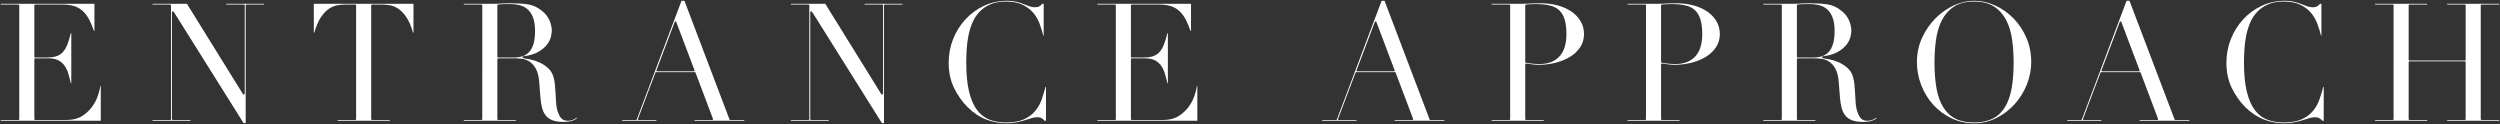
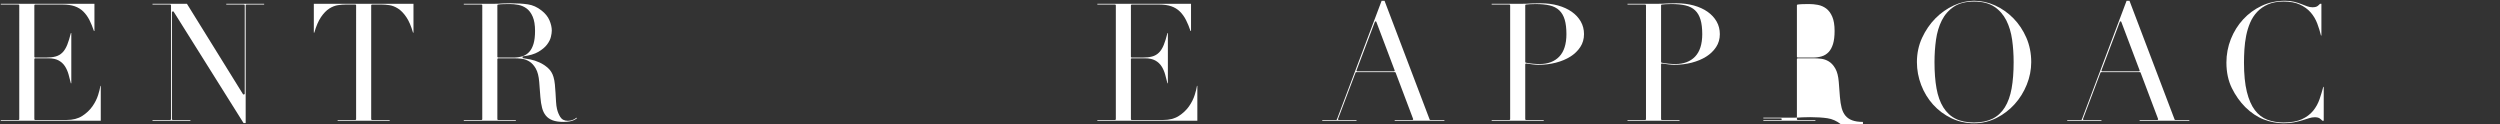
<svg xmlns="http://www.w3.org/2000/svg" id="b" width="555.619" height="27.565" viewBox="0 0 555.619 27.565">
  <rect x="0" y="0" width="555.619" height="27.565" fill="#333333" stroke="none" />
  <defs>
    <style>.d{fill:#fff;stroke-width:0px;}</style>
  </defs>
  <g id="c">
    <path class="d" d="M.174,26.836v-.17h3.933c.096,0,.174-.078.174-.174V1.184c0-.096-.078-.174-.174-.174H.174v-.17h20.816v6.054h-.108c-.312-.92-.651-1.741-1.006-2.439-.377-.741-.836-1.379-1.365-1.896-.533-.521-1.177-.914-1.915-1.168-.733-.252-1.624-.38-2.647-.38h-6.142c-.096,0-.174.078-.174.174v11.433c0,.096.078.174.174.174h2.405c.826,0,1.538-.077,2.115-.228.595-.155,1.113-.45,1.541-.877.421-.421.782-1,1.075-1.723.273-.679.545-1.557.807-2.611h.097v11.159h-.097c-.164-.669-.332-1.318-.505-1.944-.188-.678-.457-1.291-.799-1.823-.347-.541-.816-.977-1.394-1.298-.579-.321-1.335-.484-2.249-.484h-2.997c-.096,0-.174.078-.174.174v13.357c0,.096.078.174.174.174h6.993c1.384,0,2.555-.302,3.48-.897.915-.589,1.671-1.301,2.249-2.117.575-.812,1.006-1.668,1.282-2.546.25-.795.419-1.475.504-2.024h.082v7.755H.174Z" />
    <path class="d" d="M54.13,27.354L38.604,2.608c-.032-.051-.087-.082-.147-.082-.096,0-.247.078-.247.174v23.791c0,.096.078.174.174.174h3.933v.17h-8.421v-.17h3.933c.096,0,.174-.078.174-.174V1.184c0-.096-.078-.174-.174-.174h-3.933v-.17h7.647l12.455,20.083c.031.051.087.082.147.082.096,0,.248-.078.248-.174V1.184c0-.096-.078-.174-.174-.174h-3.934v-.17h8.421v.17h-3.933c-.096,0-.174.078-.174.174v26.17h-.47Z" />
    <path class="d" d="M75.039,26.836v-.17h3.933c.096,0,.174-.078.174-.174V1.184c0-.096-.078-.174-.174-.174h-2.146c-.499,0-1.067.044-1.689.132-.637.089-1.289.34-1.938.746-.647.407-1.274,1.052-1.864,1.918-.571.837-1.07,2-1.486,3.457h-.102V.839h22.148v6.423h-.102c-.417-1.458-.917-2.621-1.487-3.457-.589-.866-1.216-1.512-1.864-1.918-.647-.406-1.299-.657-1.937-.746-.623-.087-1.191-.132-1.689-.132h-2.146c-.096,0-.174.078-.174.174v25.308c0,.096.078.174.174.174h3.934v.17h-11.566Z" />
    <path class="d" d="M125.214,27.095c-.96,0-1.767-.121-2.399-.358-.622-.234-1.126-.584-1.5-1.04-.377-.46-.658-1.035-.835-1.709-.182-.692-.311-1.51-.383-2.43l-.259-3.367c-.1-1.253-.357-2.248-.763-2.958-.408-.713-.895-1.245-1.449-1.58-.55-.333-1.128-.534-1.717-.598-.576-.062-1.08-.093-1.499-.093h-3.7c-.096,0-.174.078-.174.174v13.357c0,.096.078.174.174.174h3.934v.17h-11.566v-.17h3.933c.096,0,.174-.078.174-.174V1.184c0-.096-.078-.174-.174-.174h-3.933v-.17h6.855c.298,0,.598-.005.896-.018s.597-.031.895-.056h.041c.271,0,.556-.006.84-.018.293-.012.588-.019.881-.019,1.438,0,2.724.081,3.823.239,1.073.155,2.091.61,3.025,1.352.837.646,1.436,1.383,1.779,2.189.346.813.522,1.587.522,2.299,0,.356-.067.823-.198,1.385-.13.554-.418,1.129-.857,1.711-.442.584-1.091,1.129-1.929,1.62-.84.492-1.975.826-3.375.995-.087.01-.153.084-.153.172,0,.087.065.235.152.246.392.049.924.142,1.597.276.662.132,1.346.358,2.034.672.685.312,1.323.732,1.899,1.248.564.506.97,1.17,1.207,1.973.144.48.248,1.035.308,1.651.061.626.111,1.271.148,1.935l.111,1.925c.036.62.106,1.153.208,1.583.15.656.395,1.259.725,1.791.352.57.925.859,1.701.859.341,0,.696-.066,1.058-.195.31-.111.595-.279.849-.501l.103.125c-.085.064-.177.13-.277.199-.151.104-.345.204-.576.296-.233.094-.526.171-.872.231-.349.06-.78.09-1.284.09ZM113.226.899c-.445,0-.896.006-1.355.019-.462.013-.861.044-1.187.094-.084.013-.147.086-.147.172v11.433c0,.096.078.174.174.174h3.404c.706,0,1.357-.09,1.938-.267.594-.18,1.111-.501,1.538-.954.423-.449.753-1.063.983-1.826.226-.754.34-1.717.34-2.862,0-1.3-.173-2.362-.514-3.158-.343-.802-.798-1.417-1.351-1.829-.55-.409-1.171-.68-1.847-.809-.664-.125-1.328-.188-1.976-.188Z" />
-     <path class="d" d="M154.366,26.836v-.17h3.934c.057,0,.11-.028.143-.075.032-.047.04-.106.02-.16l-3.885-10.286c-.025-.067-.09-.112-.163-.112h-8.584c-.072,0-.137.045-.163.112l-3.886,10.286c-.02.054-.013.113.02.16.033.047.086.075.143.075h3.934v.17h-7.607v-.17h3.082c.072,0,.137-.045.163-.112L151.464.174h.648l10.021,26.379c.026.068.09.112.163.112h3.119v.17h-11.049ZM150.123,4.747c-.072,0-.137.045-.163.112l-4.07,10.767c-.02.054-.013.113.02.16.033.047.086.075.143.075h8.14c.057,0,.11-.028.143-.075.032-.047.04-.106.02-.16l-4.069-10.767c-.025-.067-.09-.112-.163-.112Z" />
-     <path class="d" d="M195.999,27.354l-15.526-24.746c-.032-.051-.087-.082-.147-.082-.096,0-.247.078-.247.174v23.791c0,.096.078.174.174.174h3.933v.17h-8.421v-.17h3.933c.096,0,.174-.078.174-.174V1.184c0-.096-.078-.174-.174-.174h-3.933v-.17h7.647l12.455,20.083c.031.051.087.082.147.082.096,0,.248-.078.248-.174V1.184c0-.096-.078-.174-.174-.174h-3.934v-.17h8.421v.17h-3.933c-.096,0-.174.078-.174.174v26.17h-.47Z" />
-     <path class="d" d="M223.619,27.391c-1.525,0-3.028-.282-4.47-.839-1.439-.556-2.82-1.477-4.104-2.737-1.189-1.189-2.198-2.618-2.999-4.245-.799-1.621-1.204-3.524-1.204-5.659,0-1.819.332-3.578.987-5.227.654-1.647,1.577-3.124,2.742-4.386,1.163-1.26,2.551-2.273,4.126-3.013,1.572-.738,3.315-1.112,5.18-1.112.748,0,1.418.073,1.993.216.582.146,1.109.311,1.569.493.47.186.902.353,1.298.5.413.155.819.233,1.208.233.538,0,.917-.09,1.16-.276.197-.151.38-.319.545-.501h.303v7.053h-.096c-.219-.899-.497-1.794-.826-2.663-.352-.929-.848-1.762-1.474-2.477-.63-.717-1.44-1.305-2.409-1.746-.97-.44-2.183-.663-3.606-.663-1.326,0-2.481.21-3.436.625-.955.414-1.771.975-2.425,1.668-.652.69-1.18,1.504-1.569,2.419-.386.91-.682,1.88-.88,2.883-.198,1.004-.33,2.033-.392,3.058-.062,1.028-.093,2.008-.093,2.915,0,2.592.214,4.772.635,6.479.423,1.719,1.024,3.098,1.787,4.097.769,1.009,1.71,1.725,2.797,2.129,1.075.4,2.277.603,3.575.603,1.67,0,3.039-.242,4.069-.719,1.03-.477,1.872-1.109,2.503-1.879.626-.765,1.11-1.642,1.437-2.607.304-.902.58-1.813.82-2.712h.1v7.533h-.303c-.168-.184-.359-.353-.569-.504-.254-.184-.626-.273-1.138-.273-.385,0-.807.071-1.254.211l-1.479.463c-.548.17-1.171.324-1.851.458-.678.133-1.439.2-2.26.2Z" />
    <path class="d" d="M243.885,26.836v-.17h3.933c.096,0,.174-.078.174-.174V1.184c0-.096-.078-.174-.174-.174h-3.933v-.17h20.816v6.054h-.108c-.312-.92-.651-1.741-1.006-2.439-.377-.741-.836-1.379-1.365-1.896-.533-.521-1.177-.914-1.915-1.168-.733-.252-1.624-.38-2.647-.38h-6.142c-.096,0-.174.078-.174.174v11.433c0,.096.078.174.174.174h2.405c.826,0,1.538-.077,2.115-.228.595-.155,1.113-.45,1.541-.877.421-.421.782-1,1.075-1.723.273-.679.545-1.557.807-2.611h.097v11.159h-.097c-.164-.669-.332-1.318-.505-1.944-.188-.678-.457-1.291-.799-1.823-.347-.541-.816-.977-1.394-1.298-.579-.321-1.335-.484-2.249-.484h-2.997c-.096,0-.174.078-.174.174v13.357c0,.096.078.174.174.174h6.993c1.384,0,2.555-.302,3.48-.897.915-.589,1.671-1.301,2.249-2.117.575-.812,1.006-1.668,1.282-2.546.25-.795.419-1.475.504-2.024h.082v7.755h-22.222Z" />
    <path class="d" d="M309.966,26.836v-.17h3.934c.057,0,.11-.028.143-.075.032-.047.04-.106.02-.16l-3.885-10.286c-.025-.067-.09-.112-.163-.112h-8.584c-.072,0-.137.045-.163.112l-3.886,10.286c-.02.054-.013.113.02.16.033.047.086.075.143.075h3.934v.17h-7.607v-.17h3.082c.072,0,.137-.045.163-.112L307.063.174h.648l10.021,26.379c.026.068.09.112.163.112h3.119v.17h-11.049ZM305.723,4.747c-.072,0-.137.045-.163.112l-4.07,10.767c-.02.054-.013.113.02.16.033.047.086.075.143.075h8.14c.057,0,.11-.028.143-.075.032-.047.04-.106.02-.16l-4.069-10.767c-.025-.067-.09-.112-.163-.112Z" />
    <path class="d" d="M331.522,26.836v-.17h3.933c.096,0,.174-.078.174-.174V1.184c0-.096-.078-.174-.174-.174h-3.933v-.17h6.782c.347,0,.694-.005,1.042-.018s.694-.031,1.042-.056h.035c.324,0,.653-.006.977-.018.331-.012.667-.019,1.011-.019,1.384,0,2.681.166,3.857.493,1.171.326,2.199.797,3.055,1.399.85.599,1.524,1.327,2.003,2.164.476.833.716,1.774.716,2.8,0,1.071-.276,2.035-.822,2.865-.551.838-1.292,1.555-2.205,2.131-.918.58-2.003,1.034-3.225,1.348-1.226.316-2.524.476-3.86.476-.342,0-.784-.031-1.312-.091-.539-.061-1.017-.128-1.433-.202-.01-.002-.02-.003-.03-.003-.041,0-.08.014-.112.041-.039.033-.062.082-.062.133v12.21c0,.096.078.174.174.174h3.934v.17h-11.566ZM341.302.899c-.474,0-.902.013-1.289.038-.387.025-.679.05-.879.075-.087.01-.153.084-.153.172v12.58c0,.083.059.154.14.17.494.099,1.023.175,1.572.225.538.05,1.029.075,1.459.075,1.867,0,3.347-.56,4.399-1.663,1.05-1.102,1.583-2.779,1.583-4.985,0-1.27-.127-2.344-.377-3.194-.253-.863-.661-1.568-1.211-2.093-.551-.524-1.275-.894-2.153-1.098-.859-.199-1.899-.3-3.091-.3Z" />
    <path class="d" d="M361.71,26.836v-.17h3.933c.096,0,.174-.078.174-.174V1.184c0-.096-.078-.174-.174-.174h-3.933v-.17h6.782c.347,0,.694-.005,1.042-.018s.694-.031,1.042-.056h.035c.324,0,.653-.006.977-.018.331-.012.667-.019,1.011-.019,1.384,0,2.681.166,3.857.493,1.171.326,2.199.797,3.055,1.399.85.599,1.524,1.327,2.003,2.164.476.833.716,1.774.716,2.8,0,1.071-.276,2.035-.822,2.865-.551.838-1.292,1.555-2.205,2.131-.918.58-2.003,1.034-3.225,1.348-1.226.316-2.524.476-3.86.476-.342,0-.784-.031-1.312-.091-.539-.061-1.017-.128-1.433-.202-.01-.002-.02-.003-.03-.003-.041,0-.08.014-.112.041-.039.033-.062.082-.062.133v12.21c0,.096.078.174.174.174h3.934v.17h-11.566ZM371.489.899c-.474,0-.902.013-1.289.038-.387.025-.679.05-.879.075-.087.01-.153.084-.153.172v12.58c0,.083.059.154.14.17.494.099,1.023.175,1.572.225.538.05,1.029.075,1.459.075,1.867,0,3.347-.56,4.399-1.663,1.05-1.102,1.583-2.779,1.583-4.985,0-1.27-.127-2.344-.377-3.194-.253-.863-.661-1.568-1.211-2.093-.551-.524-1.275-.894-2.153-1.098-.859-.199-1.899-.3-3.091-.3Z" />
-     <path class="d" d="M414.035,27.095c-.96,0-1.767-.121-2.399-.358-.622-.234-1.126-.584-1.5-1.04-.377-.46-.658-1.035-.835-1.709-.182-.692-.311-1.51-.383-2.43l-.259-3.367c-.1-1.253-.357-2.248-.763-2.958-.408-.713-.895-1.245-1.449-1.58-.55-.333-1.128-.534-1.717-.598-.576-.062-1.08-.093-1.499-.093h-3.7c-.096,0-.174.078-.174.174v13.357c0,.096.078.174.174.174h3.934v.17h-11.566v-.17h3.933c.096,0,.174-.078.174-.174V1.184c0-.096-.078-.174-.174-.174h-3.933v-.17h6.855c.298,0,.598-.005.896-.018s.597-.031.895-.056h.041c.271,0,.556-.006.84-.018.293-.012.588-.019.881-.019,1.438,0,2.724.081,3.823.239,1.073.155,2.091.61,3.025,1.352.837.646,1.436,1.383,1.779,2.189.346.813.522,1.587.522,2.299,0,.356-.067.823-.198,1.385-.13.554-.418,1.129-.857,1.711-.442.584-1.091,1.129-1.929,1.62-.84.492-1.975.826-3.375.995-.087.01-.153.084-.153.172,0,.087.065.235.152.246.392.049.924.142,1.597.276.662.132,1.346.358,2.034.672.685.312,1.323.732,1.899,1.248.564.506.97,1.17,1.207,1.973.144.48.248,1.035.308,1.651.061.626.111,1.271.148,1.935l.111,1.925c.036.62.106,1.153.208,1.583.15.656.395,1.259.725,1.791.352.57.925.859,1.701.859.341,0,.696-.066,1.058-.195.31-.111.595-.279.849-.501l.103.125c-.085.064-.177.13-.277.199-.151.104-.345.204-.576.296-.233.094-.526.171-.872.231-.349.06-.78.09-1.284.09ZM402.047.899c-.445,0-.896.006-1.355.019-.462.013-.861.044-1.187.094-.084.013-.147.086-.147.172v11.433c0,.096.078.174.174.174h3.404c.706,0,1.357-.09,1.938-.267.594-.18,1.111-.501,1.538-.954.423-.449.753-1.063.983-1.826.226-.754.34-1.717.34-2.862,0-1.3-.173-2.362-.514-3.158-.343-.802-.798-1.417-1.351-1.829-.55-.409-1.171-.68-1.847-.809-.664-.125-1.328-.188-1.976-.188Z" />
+     <path class="d" d="M414.035,27.095c-.96,0-1.767-.121-2.399-.358-.622-.234-1.126-.584-1.5-1.04-.377-.46-.658-1.035-.835-1.709-.182-.692-.311-1.51-.383-2.43l-.259-3.367c-.1-1.253-.357-2.248-.763-2.958-.408-.713-.895-1.245-1.449-1.58-.55-.333-1.128-.534-1.717-.598-.576-.062-1.08-.093-1.499-.093h-3.7c-.096,0-.174.078-.174.174v13.357c0,.096.078.174.174.174h3.934v.17h-11.566v-.17h3.933c.096,0,.174-.078.174-.174c0-.096-.078-.174-.174-.174h-3.933v-.17h6.855c.298,0,.598-.005.896-.018s.597-.031.895-.056h.041c.271,0,.556-.006.84-.018.293-.012.588-.019.881-.019,1.438,0,2.724.081,3.823.239,1.073.155,2.091.61,3.025,1.352.837.646,1.436,1.383,1.779,2.189.346.813.522,1.587.522,2.299,0,.356-.067.823-.198,1.385-.13.554-.418,1.129-.857,1.711-.442.584-1.091,1.129-1.929,1.62-.84.492-1.975.826-3.375.995-.087.01-.153.084-.153.172,0,.087.065.235.152.246.392.049.924.142,1.597.276.662.132,1.346.358,2.034.672.685.312,1.323.732,1.899,1.248.564.506.97,1.17,1.207,1.973.144.48.248,1.035.308,1.651.061.626.111,1.271.148,1.935l.111,1.925c.036.62.106,1.153.208,1.583.15.656.395,1.259.725,1.791.352.57.925.859,1.701.859.341,0,.696-.066,1.058-.195.31-.111.595-.279.849-.501l.103.125c-.085.064-.177.13-.277.199-.151.104-.345.204-.576.296-.233.094-.526.171-.872.231-.349.06-.78.09-1.284.09ZM402.047.899c-.445,0-.896.006-1.355.019-.462.013-.861.044-1.187.094-.084.013-.147.086-.147.172v11.433c0,.096.078.174.174.174h3.404c.706,0,1.357-.09,1.938-.267.594-.18,1.111-.501,1.538-.954.423-.449.753-1.063.983-1.826.226-.754.34-1.717.34-2.862,0-1.3-.173-2.362-.514-3.158-.343-.802-.798-1.417-1.351-1.829-.55-.409-1.171-.68-1.847-.809-.664-.125-1.328-.188-1.976-.188Z" />
    <path class="d" d="M438.732,27.391c-1.814,0-3.519-.38-5.067-1.129-1.55-.751-2.908-1.765-4.036-3.013-1.127-1.249-2.019-2.711-2.649-4.349-.63-1.636-.95-3.352-.95-5.099,0-1.938.387-3.756,1.15-5.403.766-1.653,1.763-3.105,2.963-4.317,1.2-1.212,2.571-2.178,4.074-2.869,1.499-.689,3.018-1.038,4.515-1.038,1.596,0,3.171.349,4.683,1.039,1.516.691,2.886,1.656,4.074,2.868,1.187,1.212,2.152,2.663,2.869,4.313.714,1.649,1.076,3.468,1.076,5.407,0,1.696-.332,3.38-.986,5.004-.656,1.627-1.566,3.092-2.705,4.352-1.141,1.262-2.5,2.294-4.038,3.069-1.535.773-3.208,1.166-4.973,1.166ZM438.732.344c-1.827,0-3.334.383-4.479,1.139-1.142.752-2.046,1.777-2.687,3.045-.634,1.256-1.07,2.707-1.294,4.309-.222,1.589-.334,3.259-.334,4.963,0,2.222.15,4.187.446,5.84.298,1.667.804,3.082,1.504,4.205.705,1.133,1.625,1.988,2.734,2.542,1.104.552,2.487.833,4.11.833,1.598,0,2.975-.28,4.092-.832,1.122-.555,2.048-1.41,2.753-2.543.7-1.125,1.206-2.541,1.504-4.205.296-1.653.446-3.618.446-5.84,0-1.707-.113-3.377-.335-4.963-.223-1.602-.658-3.052-1.293-4.309-.64-1.268-1.544-2.292-2.687-3.045-1.147-.756-2.654-1.139-4.48-1.139Z" />
    <path class="d" d="M475.532,26.836v-.17h3.934c.057,0,.11-.028.143-.075.033-.047.04-.106.02-.16l-3.885-10.286c-.025-.067-.09-.112-.162-.112h-8.584c-.072,0-.137.045-.163.112l-3.886,10.286c-.02.054-.013.113.02.16.033.047.086.075.143.075h3.934v.17h-7.607v-.17h3.082c.072,0,.137-.045.163-.112L472.629.174h.647l10.022,26.379c.025.068.09.112.162.112h3.119v.17h-11.049ZM471.289,4.747c-.072,0-.137.045-.162.112l-4.071,10.767c-.02.054-.013.113.02.16.033.047.086.075.143.075h8.14c.057,0,.11-.028.143-.075.033-.047.04-.106.02-.16l-4.069-10.767c-.025-.067-.09-.112-.162-.112Z" />
    <path class="d" d="M507.592,27.391c-1.524,0-3.028-.282-4.47-.839-1.438-.556-2.819-1.477-4.104-2.737-1.189-1.189-2.199-2.618-2.999-4.245-.799-1.621-1.204-3.524-1.204-5.659,0-1.819.332-3.578.986-5.227.655-1.647,1.577-3.124,2.742-4.386,1.163-1.26,2.551-2.273,4.127-3.013,1.572-.738,3.314-1.112,5.18-1.112.748,0,1.418.073,1.993.216.581.146,1.109.311,1.569.493.47.186.902.353,1.298.5.412.155.818.233,1.208.233.537,0,.917-.09,1.16-.276.197-.151.381-.319.546-.501h.303v7.053h-.096c-.219-.899-.497-1.794-.826-2.663-.352-.929-.848-1.762-1.474-2.477-.63-.717-1.44-1.305-2.408-1.746-.97-.44-2.184-.663-3.606-.663-1.325,0-2.481.21-3.436.625-.954.414-1.771.975-2.425,1.668-.652.69-1.181,1.504-1.57,2.419-.386.91-.682,1.88-.88,2.883-.198,1.004-.33,2.033-.392,3.058-.062,1.028-.093,2.008-.093,2.915,0,2.592.214,4.772.635,6.479.424,1.719,1.024,3.098,1.788,4.097.769,1.009,1.709,1.725,2.797,2.129,1.074.4,2.277.603,3.575.603,1.67,0,3.039-.242,4.069-.719s1.872-1.109,2.504-1.879c.626-.765,1.109-1.642,1.437-2.607.304-.902.579-1.813.819-2.712h.1v7.533h-.304c-.168-.184-.358-.353-.568-.504-.254-.184-.626-.273-1.138-.273-.385,0-.808.071-1.254.211l-1.479.463c-.549.17-1.171.324-1.851.458-.679.133-1.439.2-2.261.2Z" />
-     <path class="d" d="M543.878,26.836v-.17h3.934c.096,0,.174-.078.174-.174v-12.691c0-.096-.078-.174-.174-.174h-12.321c-.096,0-.174.078-.174.174v12.691c0,.096.078.174.174.174h3.934v.17h-11.566v-.17h3.933c.096,0,.174-.078.174-.174V1.184c0-.096-.078-.174-.174-.174h-3.933v-.17h11.566v.17h-3.934c-.096,0-.174.078-.174.174v12.099c0,.096.078.174.174.174h12.321c.096,0,.174-.078.174-.174V1.184c0-.096-.078-.174-.174-.174h-3.934v-.17h11.566v.17h-3.933c-.096,0-.174.078-.174.174v25.308c0,.096.078.174.174.174h3.933v.17h-11.566Z" />
  </g>
</svg>